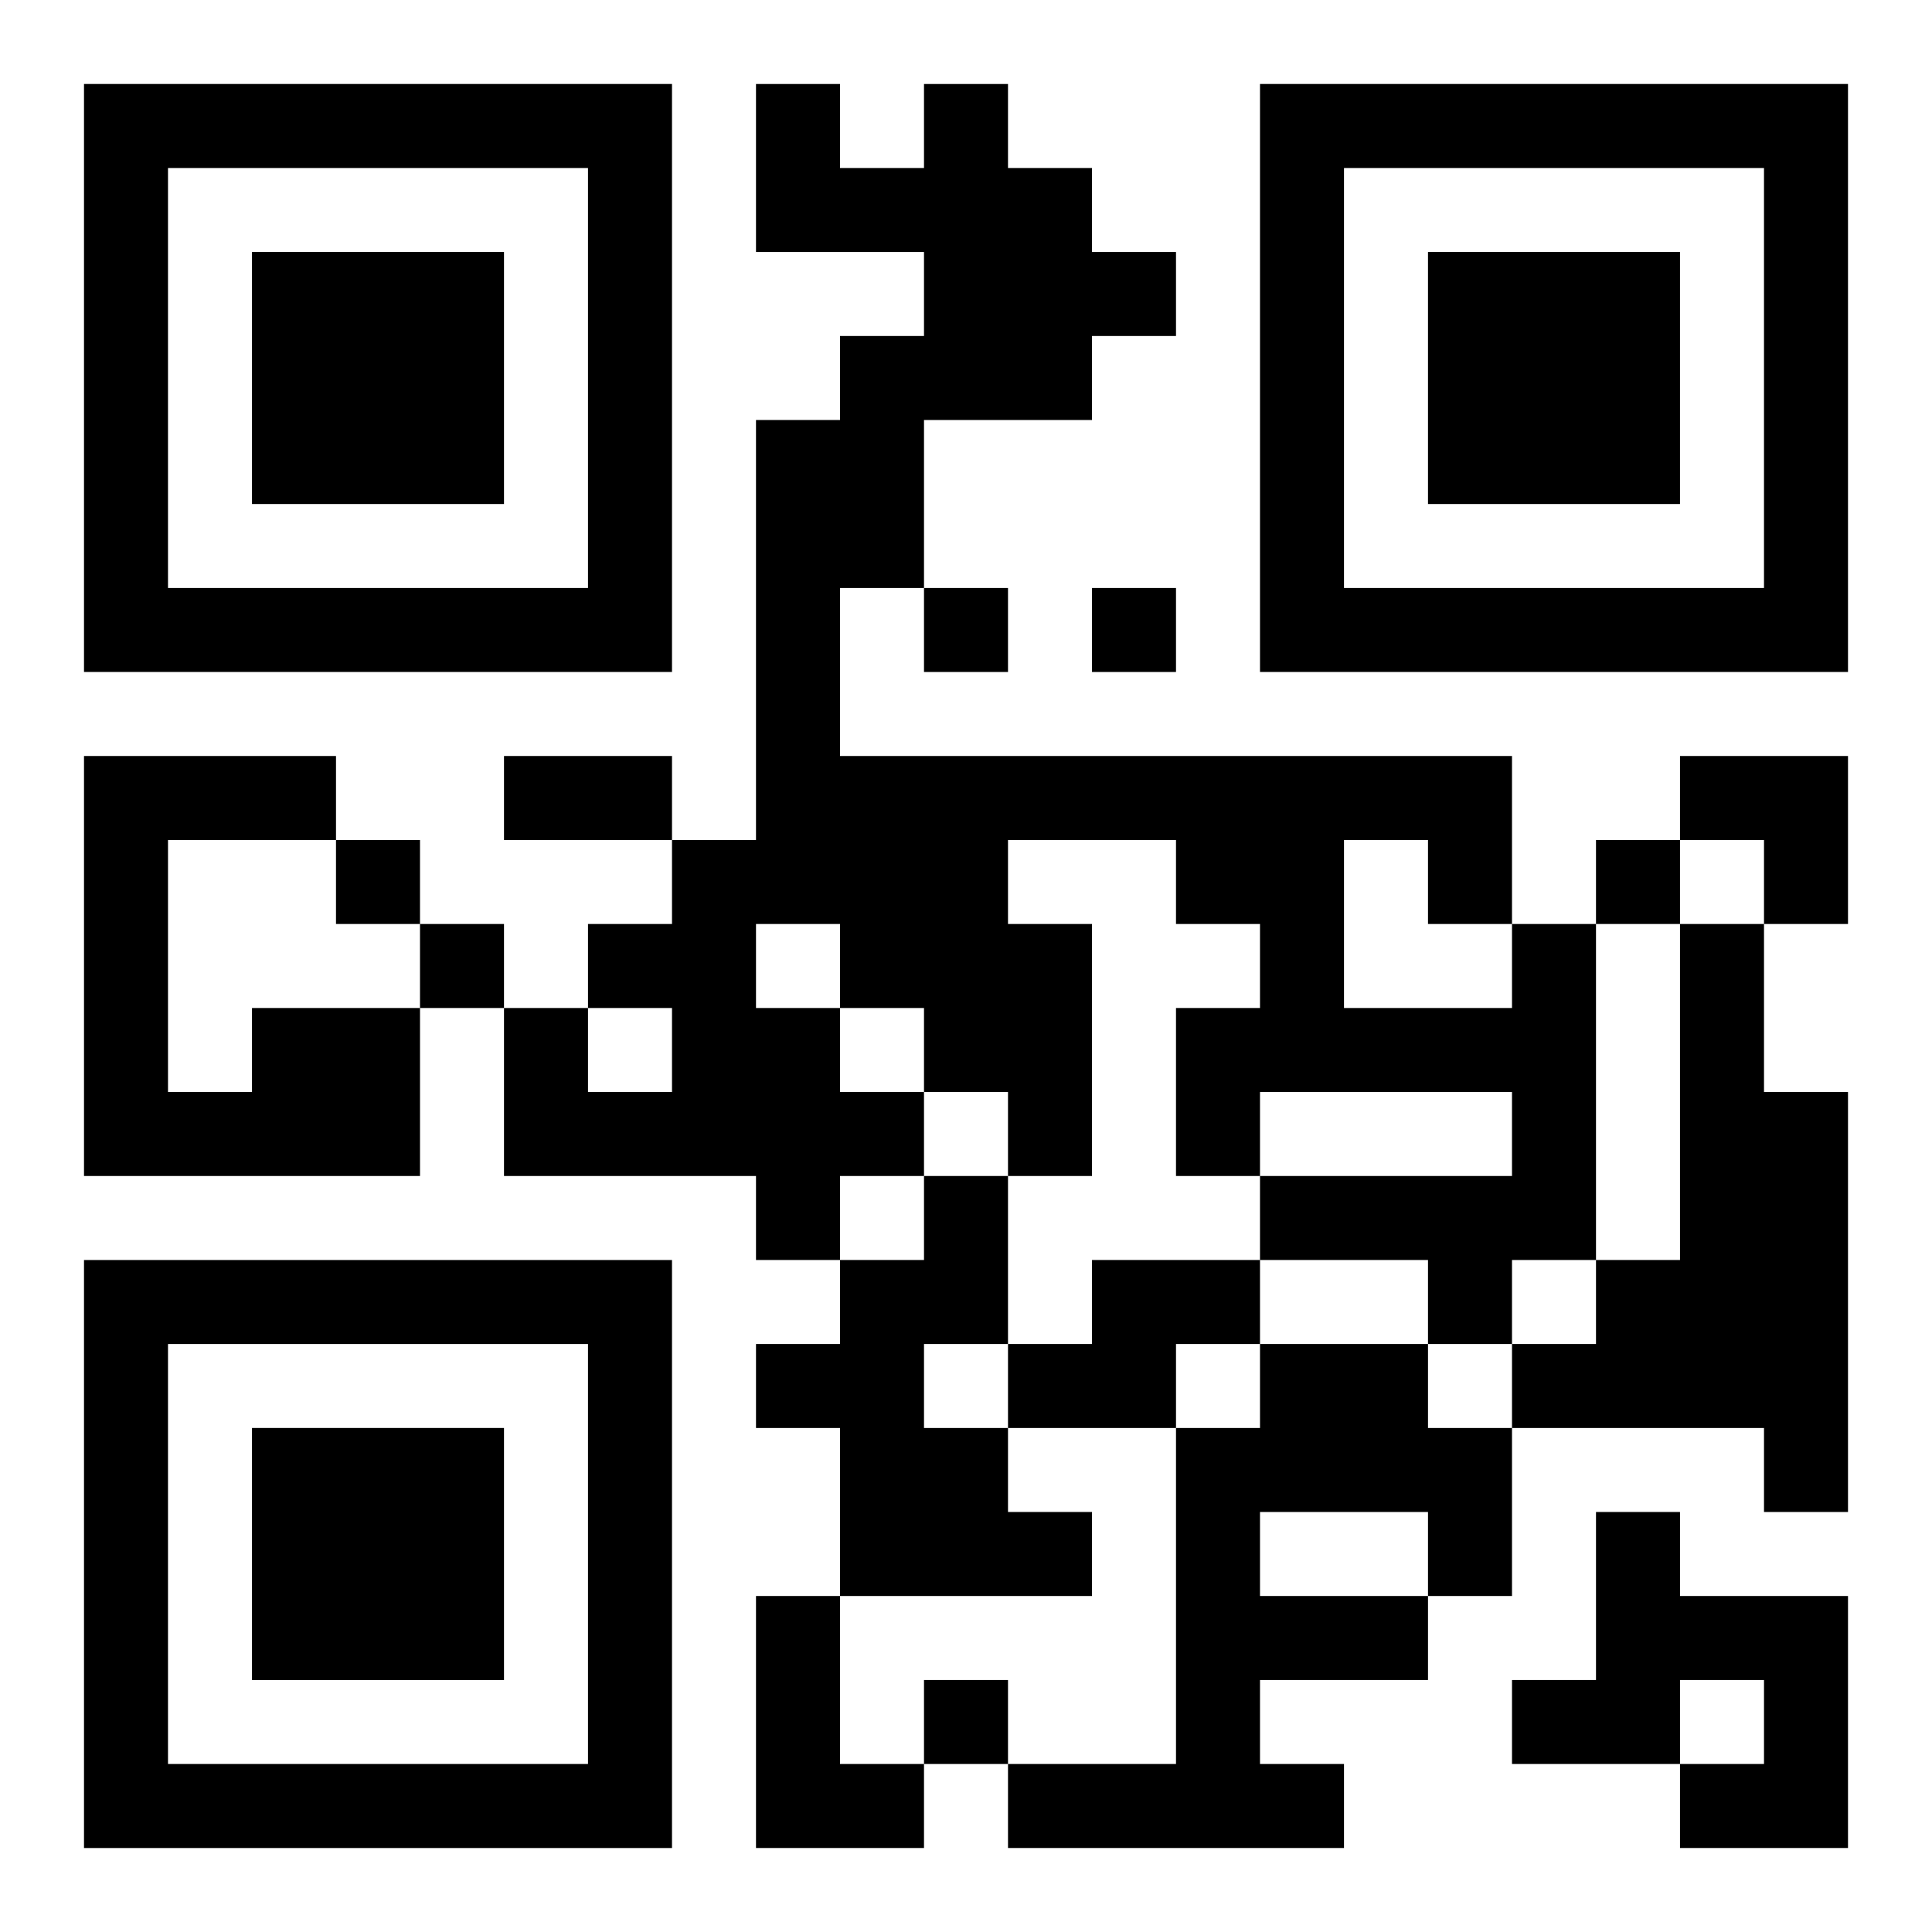
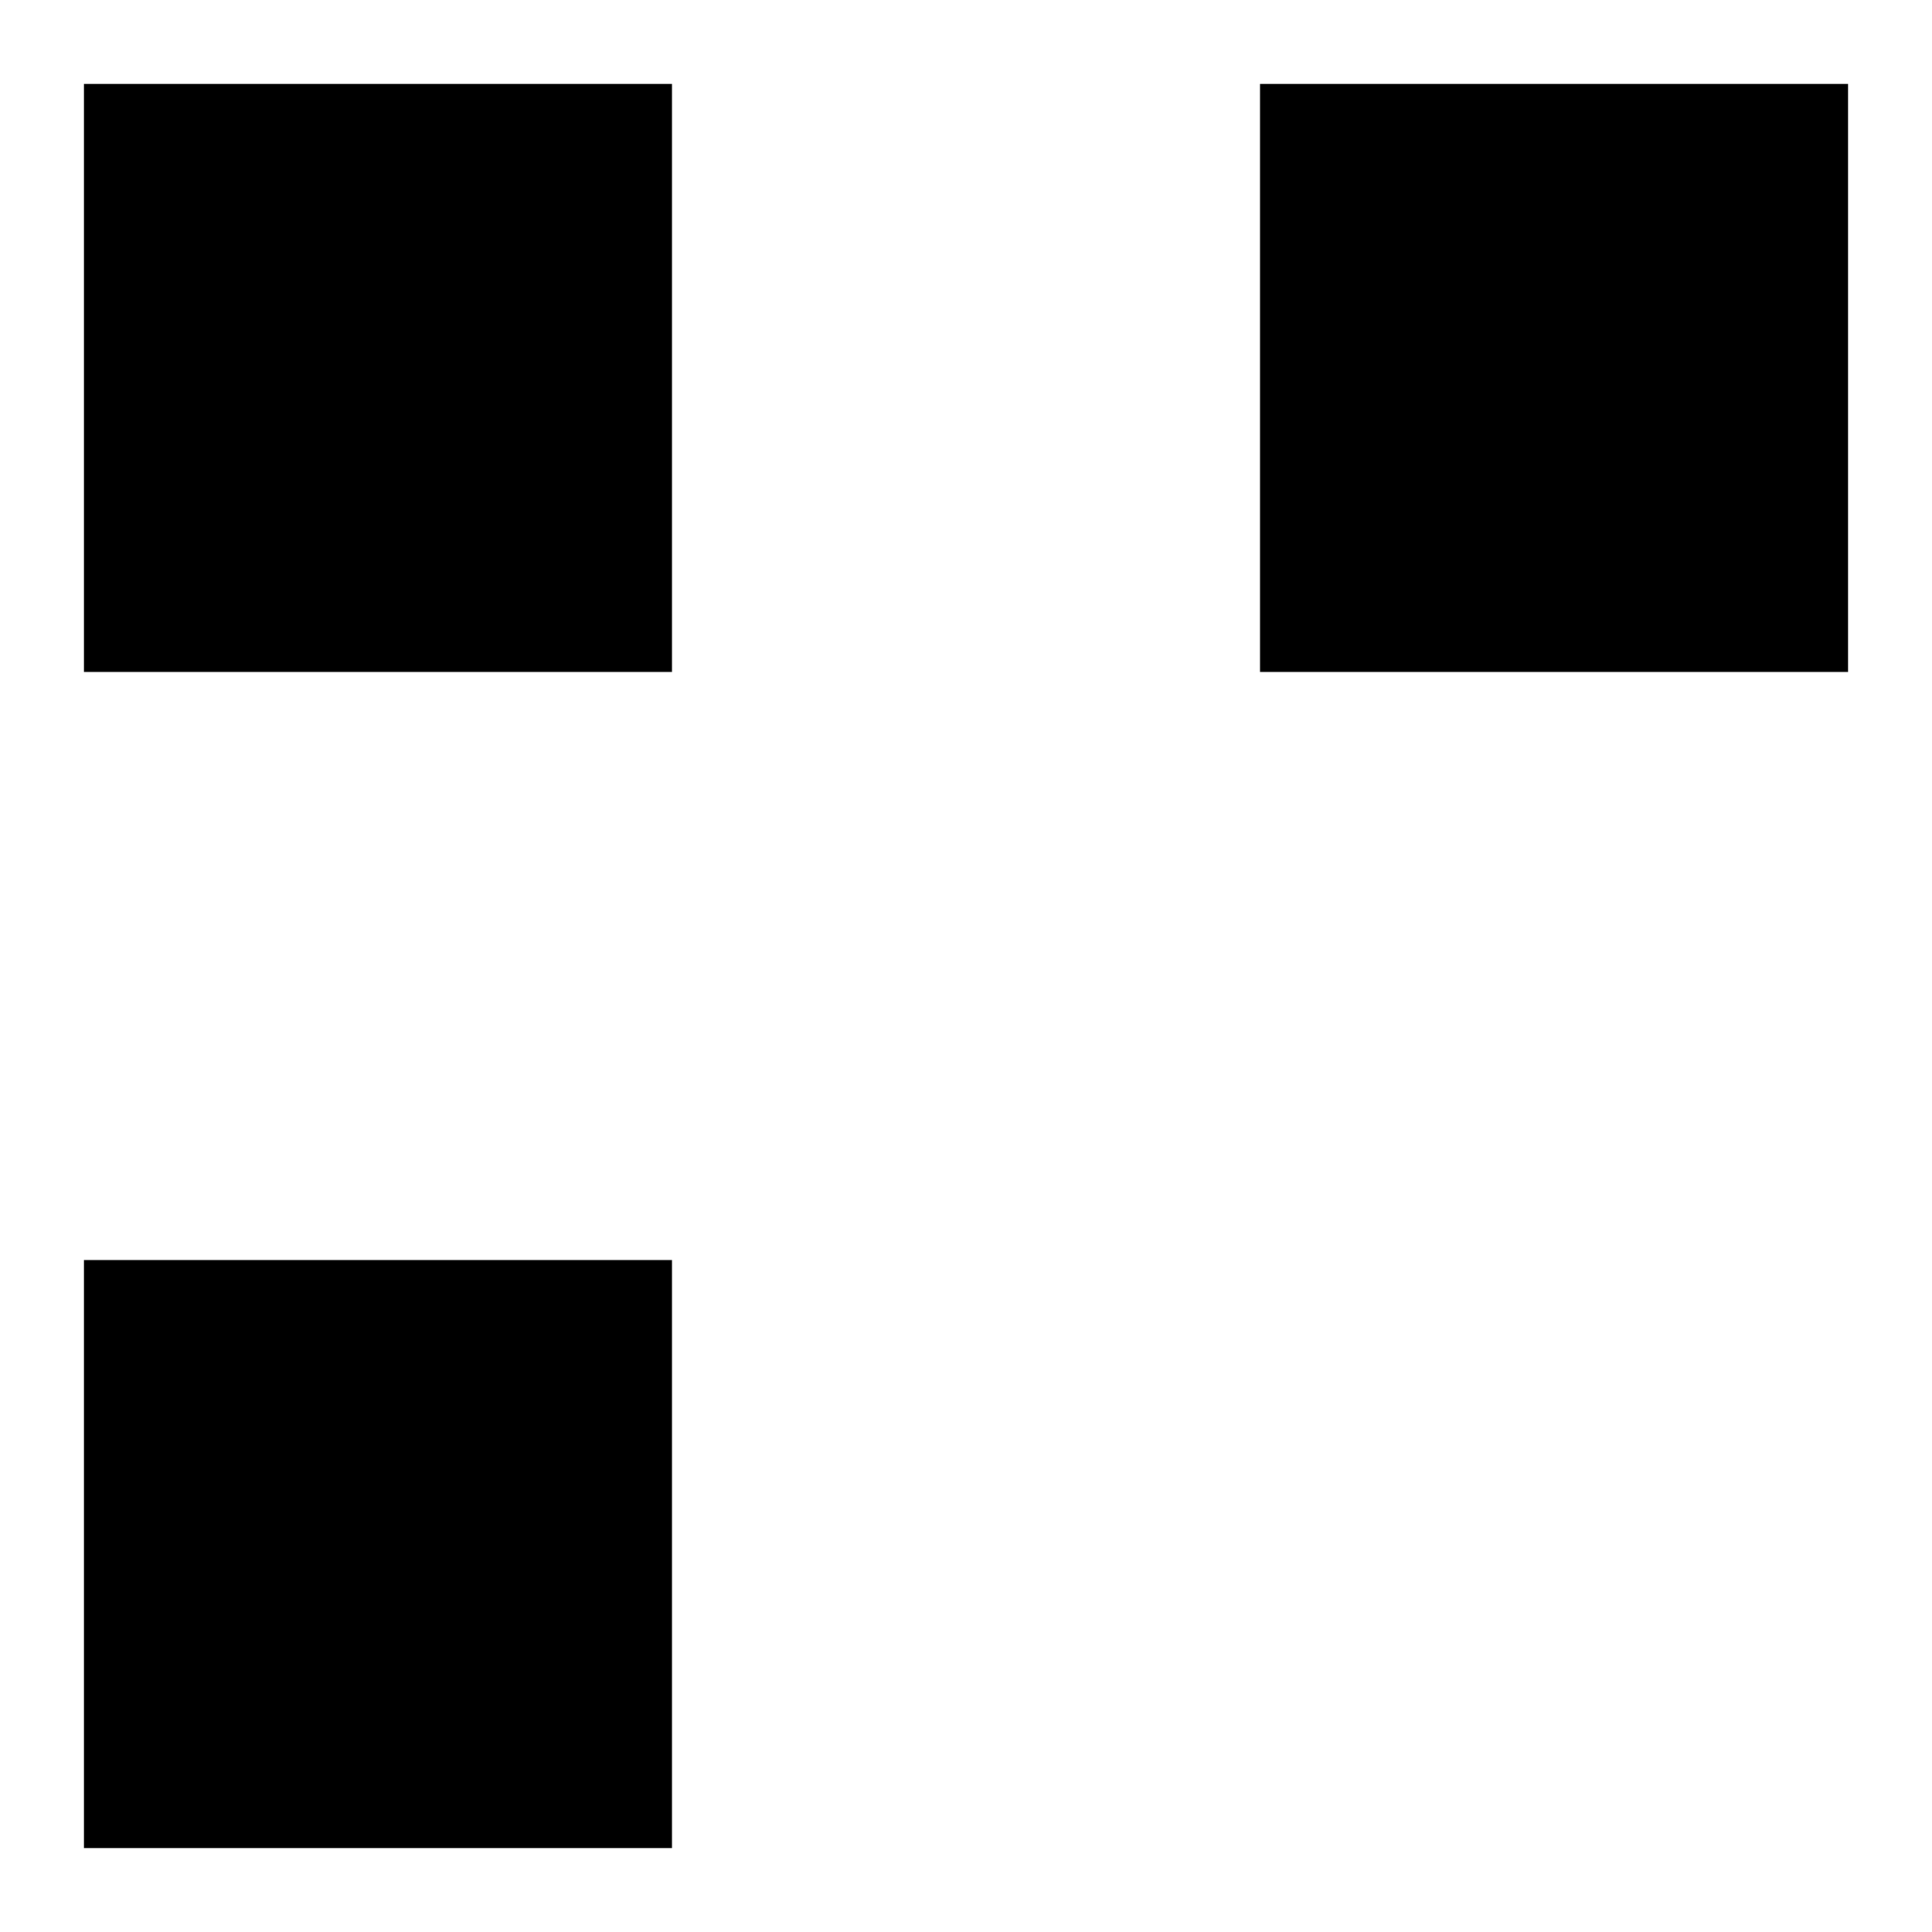
<svg xmlns="http://www.w3.org/2000/svg" xmlns:xlink="http://www.w3.org/1999/xlink" width="250" height="250" baseProfile="full" version="1.1" viewBox="-1 -1 23 23">
  <symbol id="a">
-     <path d="m0 7v7h7v-7h-7zm1 1h5v5h-5v-5zm1 1v3h3v-3h-3z" />
+     <path d="m0 7v7h7v-7h-7zm1 1h5h-5v-5zm1 1v3h3v-3h-3z" />
  </symbol>
  <use y="-7" xlink:href="#a" />
  <use y="7" xlink:href="#a" />
  <use x="14" y="-7" xlink:href="#a" />
-   <path d="m17 10h1v4h-1v1h-1v-1h-2v-1h3v-1h-3v1h-1v-2h1v-1h-1v-1h-2v1h1v3h-1v-1h-1v1h-1v1h-1v-1h-3v-2h1v1h1v-1h-1v-1h1v-1h1v-5h1v-1h1v-1h-2v-2h1v1h1v-1h1v1h1v1h1v1h-1v1h-2v2h-1v2h8v2m-2-1v2h2v-1h-1v-1h-1m-7 1v1h1v1h1v-1h-1v-1h-1m11 0h1v2h1v5h-1v-1h-3v-1h1v-1h1v-4m-17 1h2v2h-4v-5h3v1h-2v3h1v-1m8 2h1v2h-1v1h1v1h1v1h-3v-2h-1v-1h1v-1h1v-1m2 1h2v1h-1v1h-2v-1h1v-1m2 1h2v1h1v2h-1v1h-2v1h1v1h-4v-1h2v-4h1v-1m0 2v1h2v-1h-2m4 0h1v1h2v3h-2v-1h1v-1h-1v1h-2v-1h1v-2m-10 1h1v2h1v1h-2v-3m2-12v1h1v-1h-1m2 0v1h1v-1h-1m-9 3v1h1v-1h-1m15 0v1h1v-1h-1m-14 1v1h1v-1h-1m6 9v1h1v-1h-1m-5-11h2v1h-2v-1m14 0h2v2h-1v-1h-1z" />
</svg>